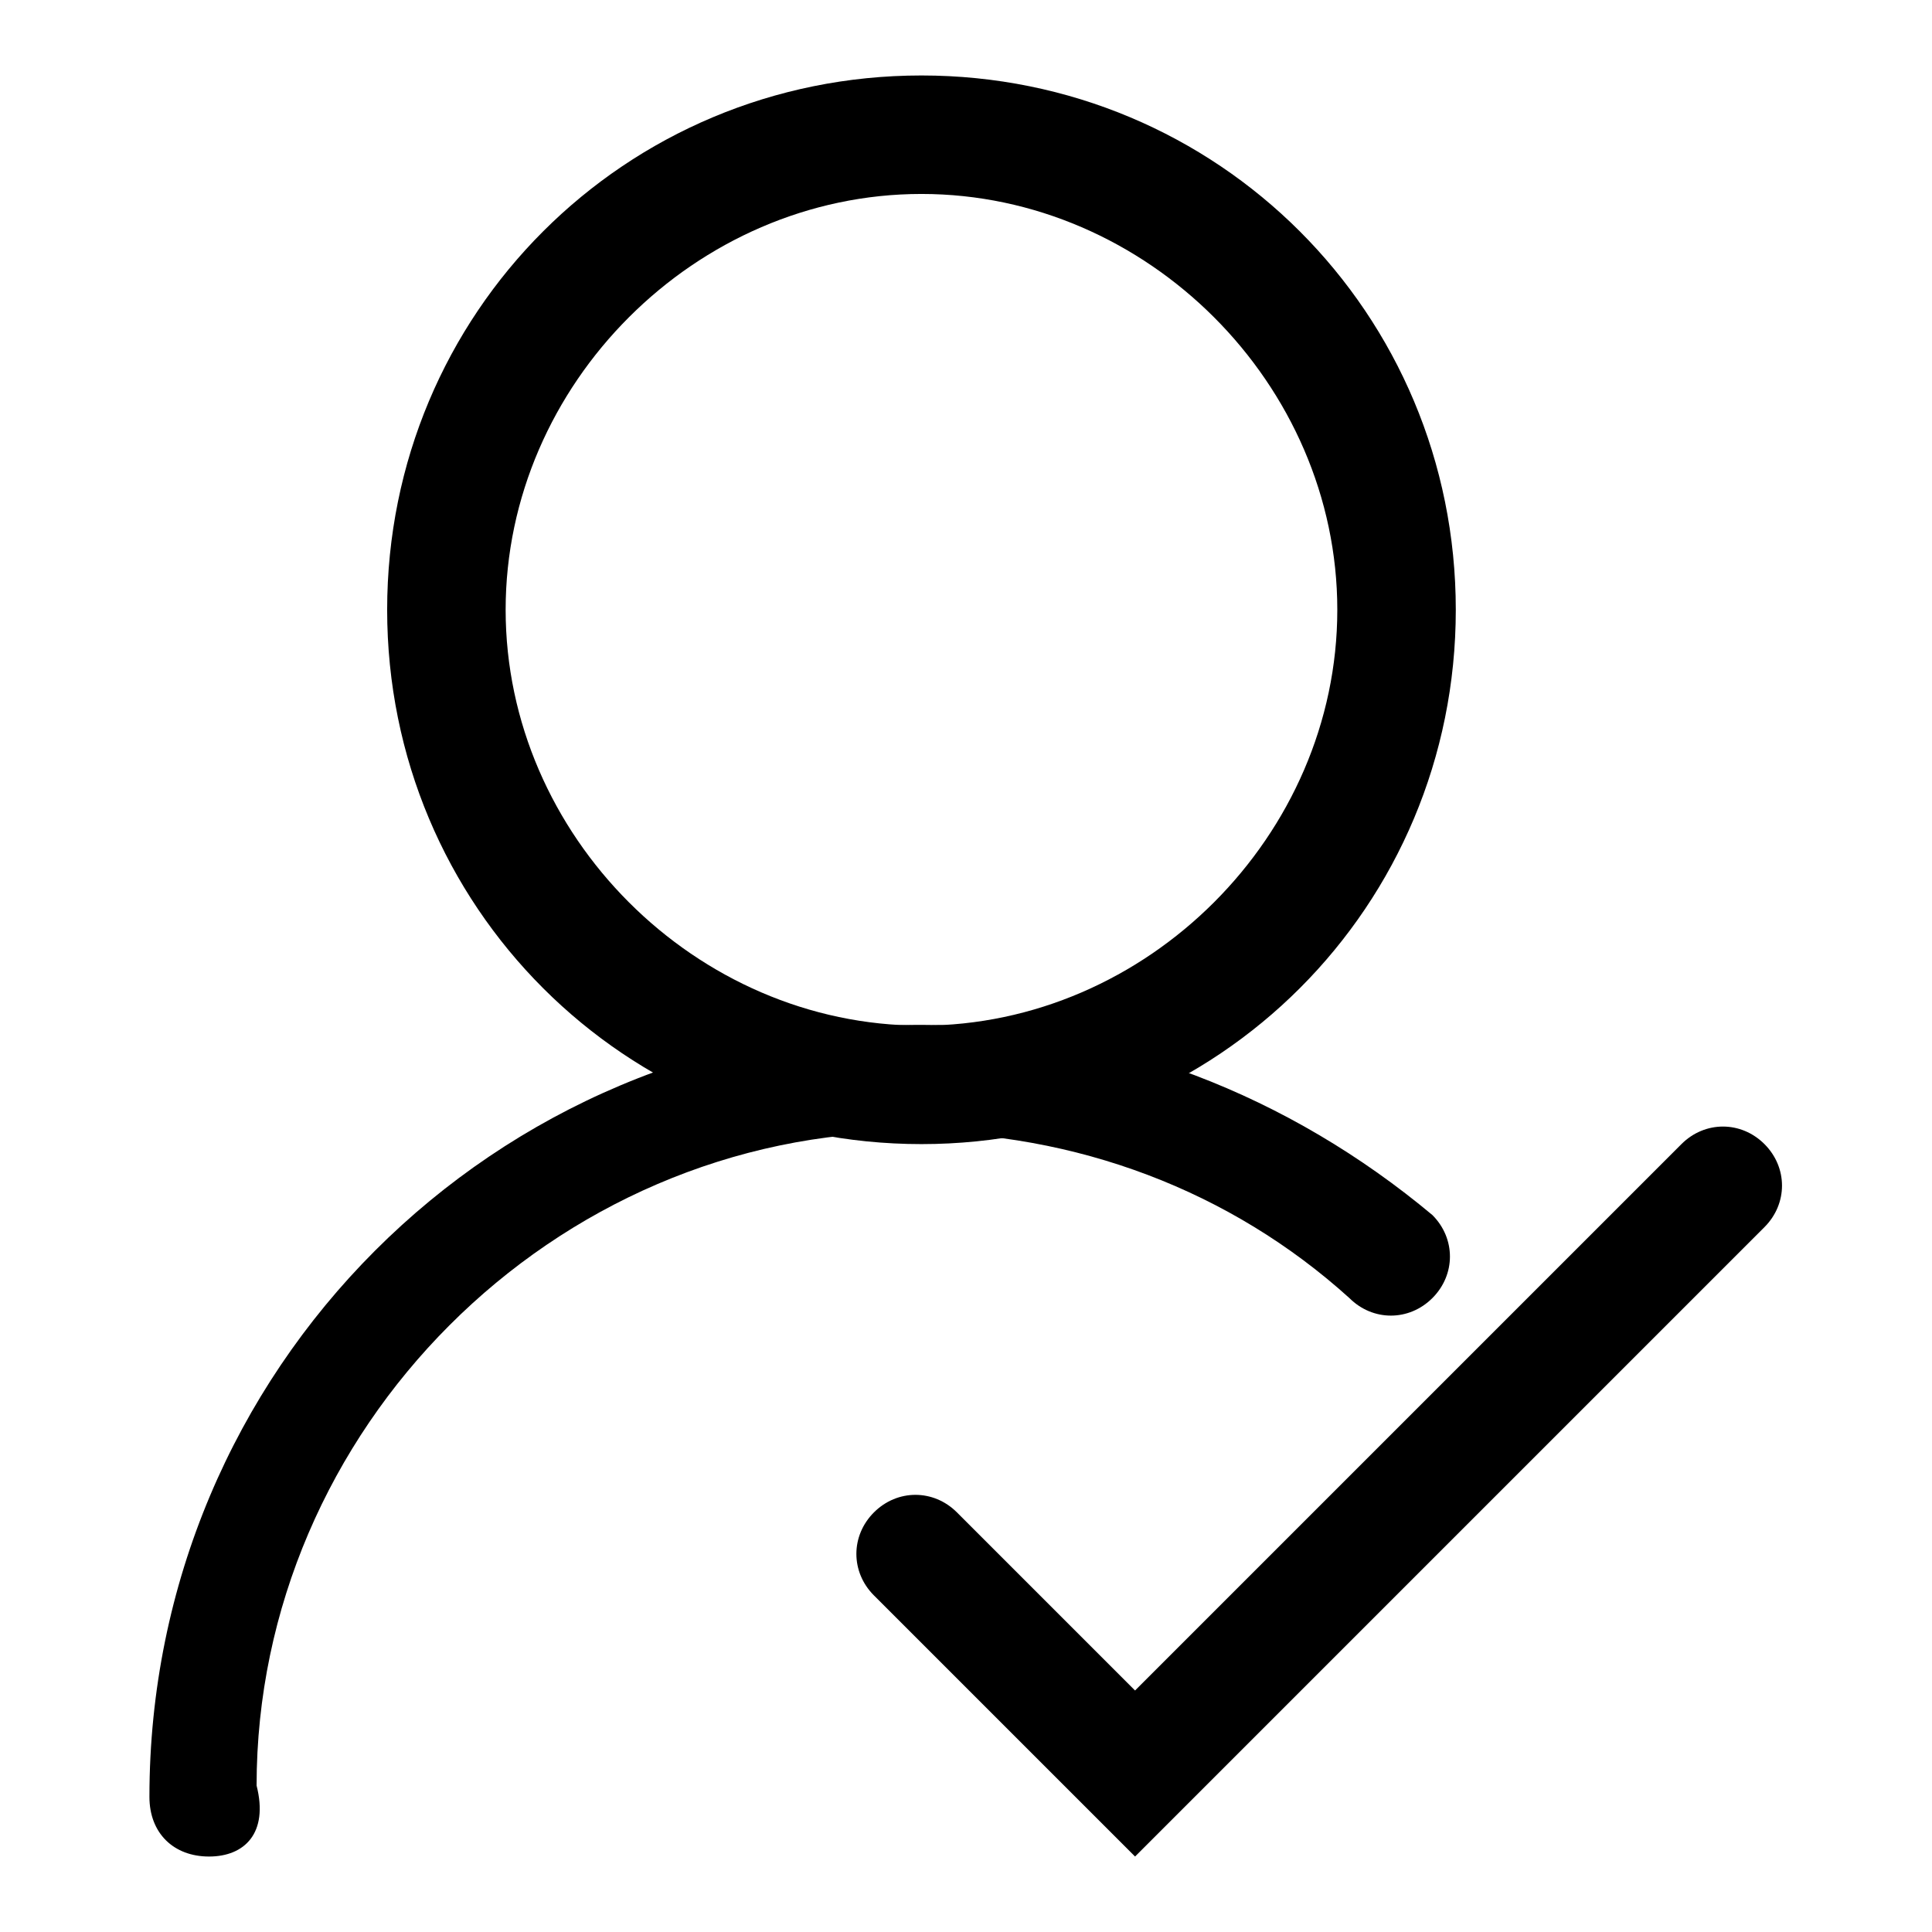
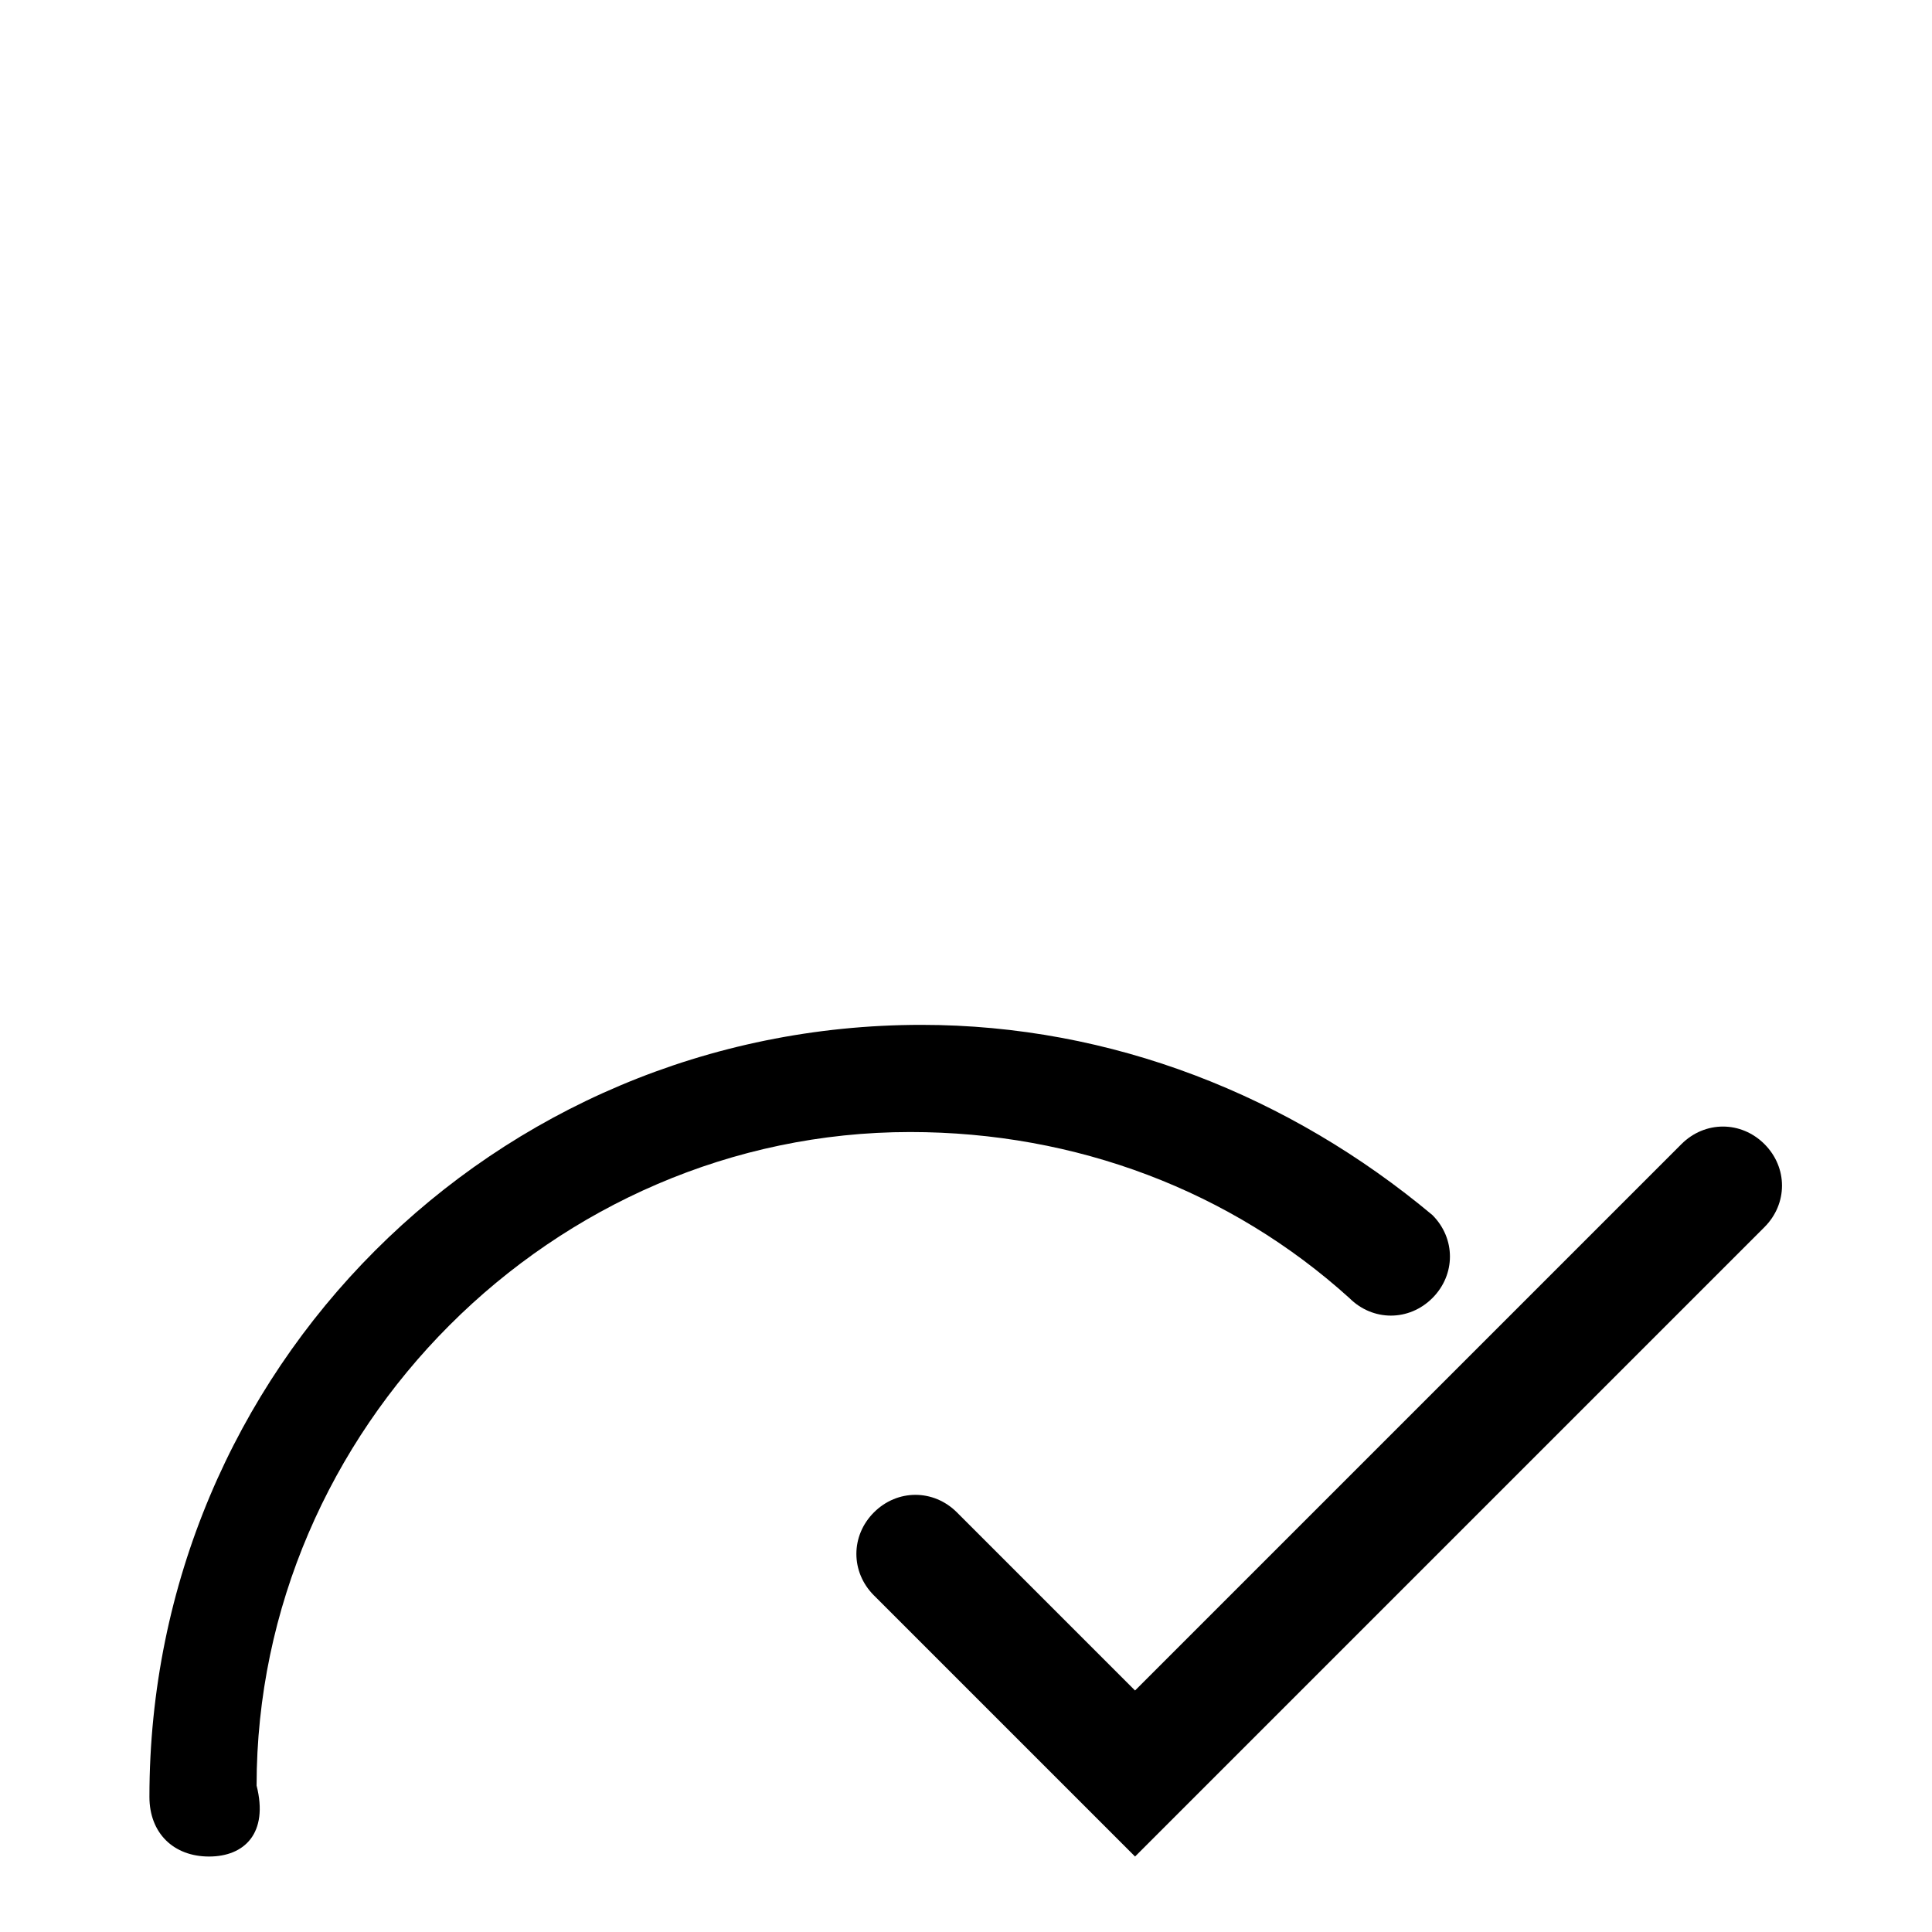
<svg xmlns="http://www.w3.org/2000/svg" version="1.1" x="0px" y="0px" viewBox="0 0 256 256" enable-background="new 0 0 256 256" xml:space="preserve">
  <g>
-     <path fill="#000000" d="M122.1,151.6c-39.3,0-70.8-31.5-70.8-70.8c0-39.3,31.5-70.8,70.8-70.8c39.3,0,70.8,31.5,70.8,70.8 C192.9,120.1,161.4,151.6,122.1,151.6z M122.1,25.7C92.2,25.7,67,50.9,67,80.8c0,29.9,25.2,55.1,55.1,55.1 c29.9,0,55.1-25.2,55.1-55.1C177.2,50.9,152,25.7,122.1,25.7z" />
    <path fill="#000000" d="M27.7,246c-4.7,0-7.9-3.1-7.9-7.9c0-56.6,45.6-102.3,102.3-102.3c25.2,0,48.8,9.4,67.7,25.2 c3.1,3.1,3.1,7.9,0,11c-3.1,3.1-7.9,3.1-11,0c-15.7-14.2-36.2-22-58.2-22C73.3,150,34,189.4,34,236.6C35.6,242.9,32.4,246,27.7,246 L27.7,246z" />
    <path fill="#000000" d="M150.4,246l-34.6-34.6c-3.1-3.1-3.1-7.9,0-11c3.1-3.1,7.9-3.1,11,0l23.6,23.6l72.4-72.4 c3.1-3.1,7.9-3.1,11,0c3.1,3.1,3.1,7.9,0,11L150.4,246z" />
  </g>
</svg>